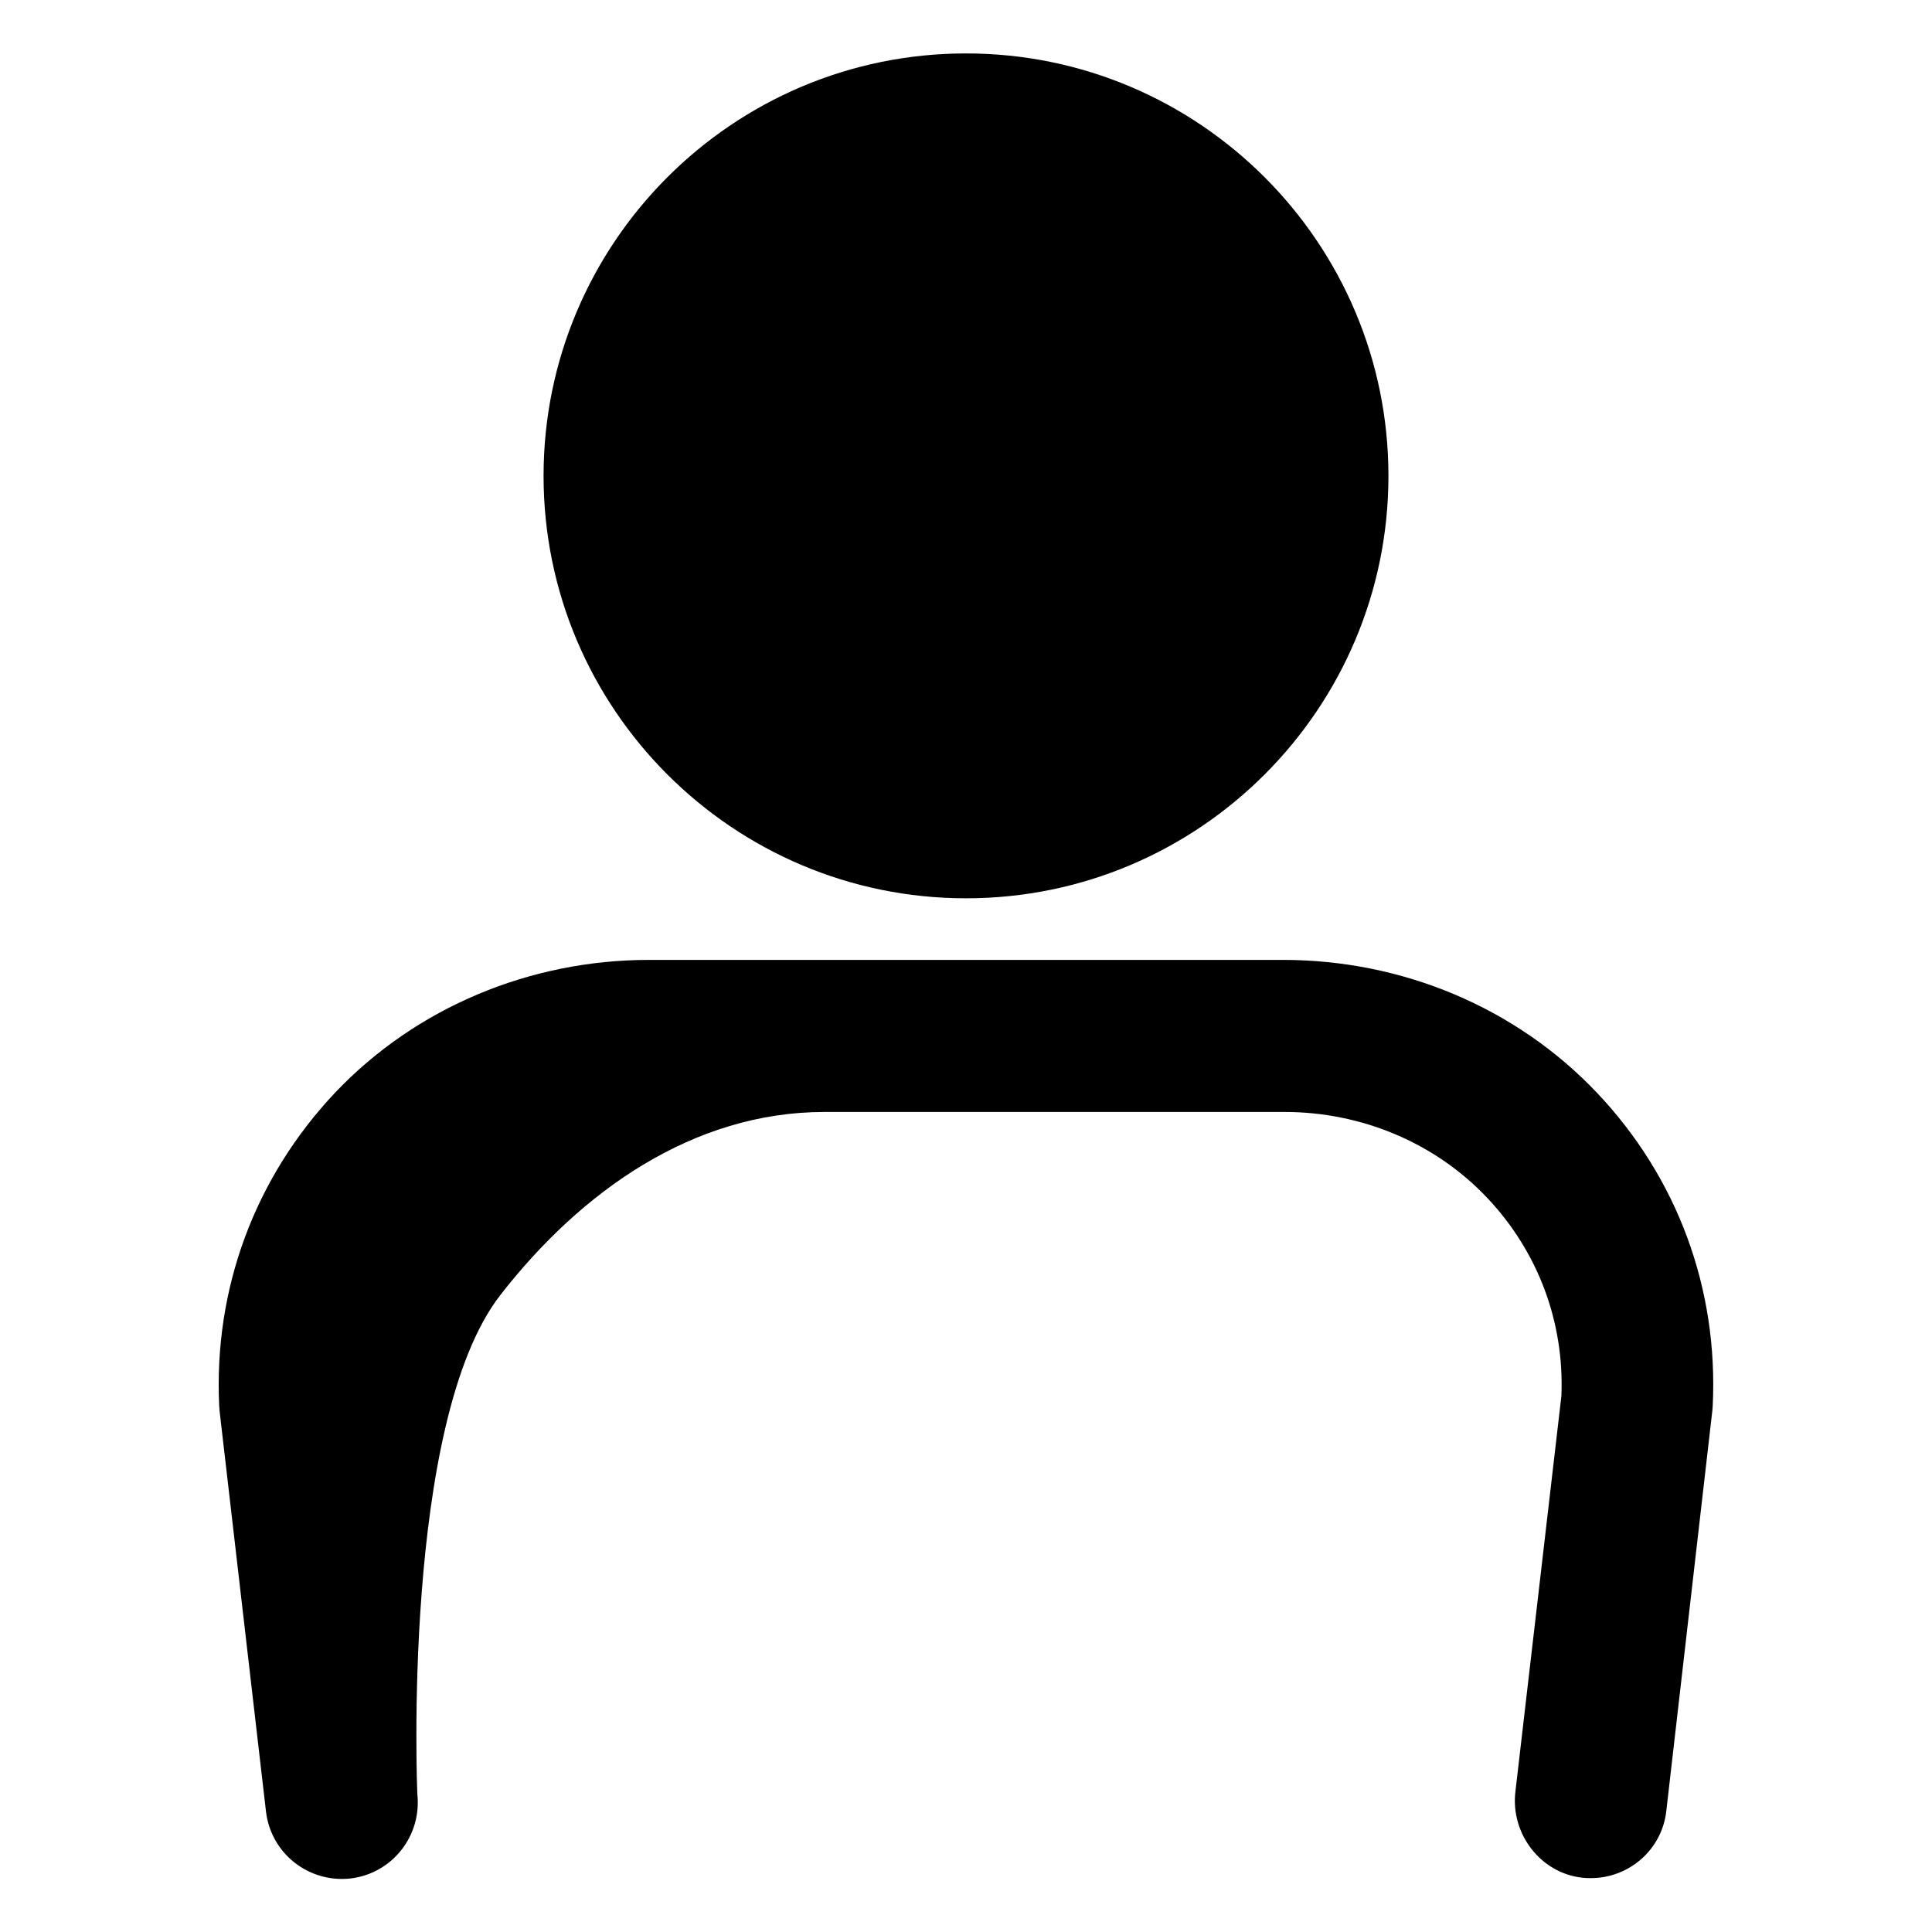
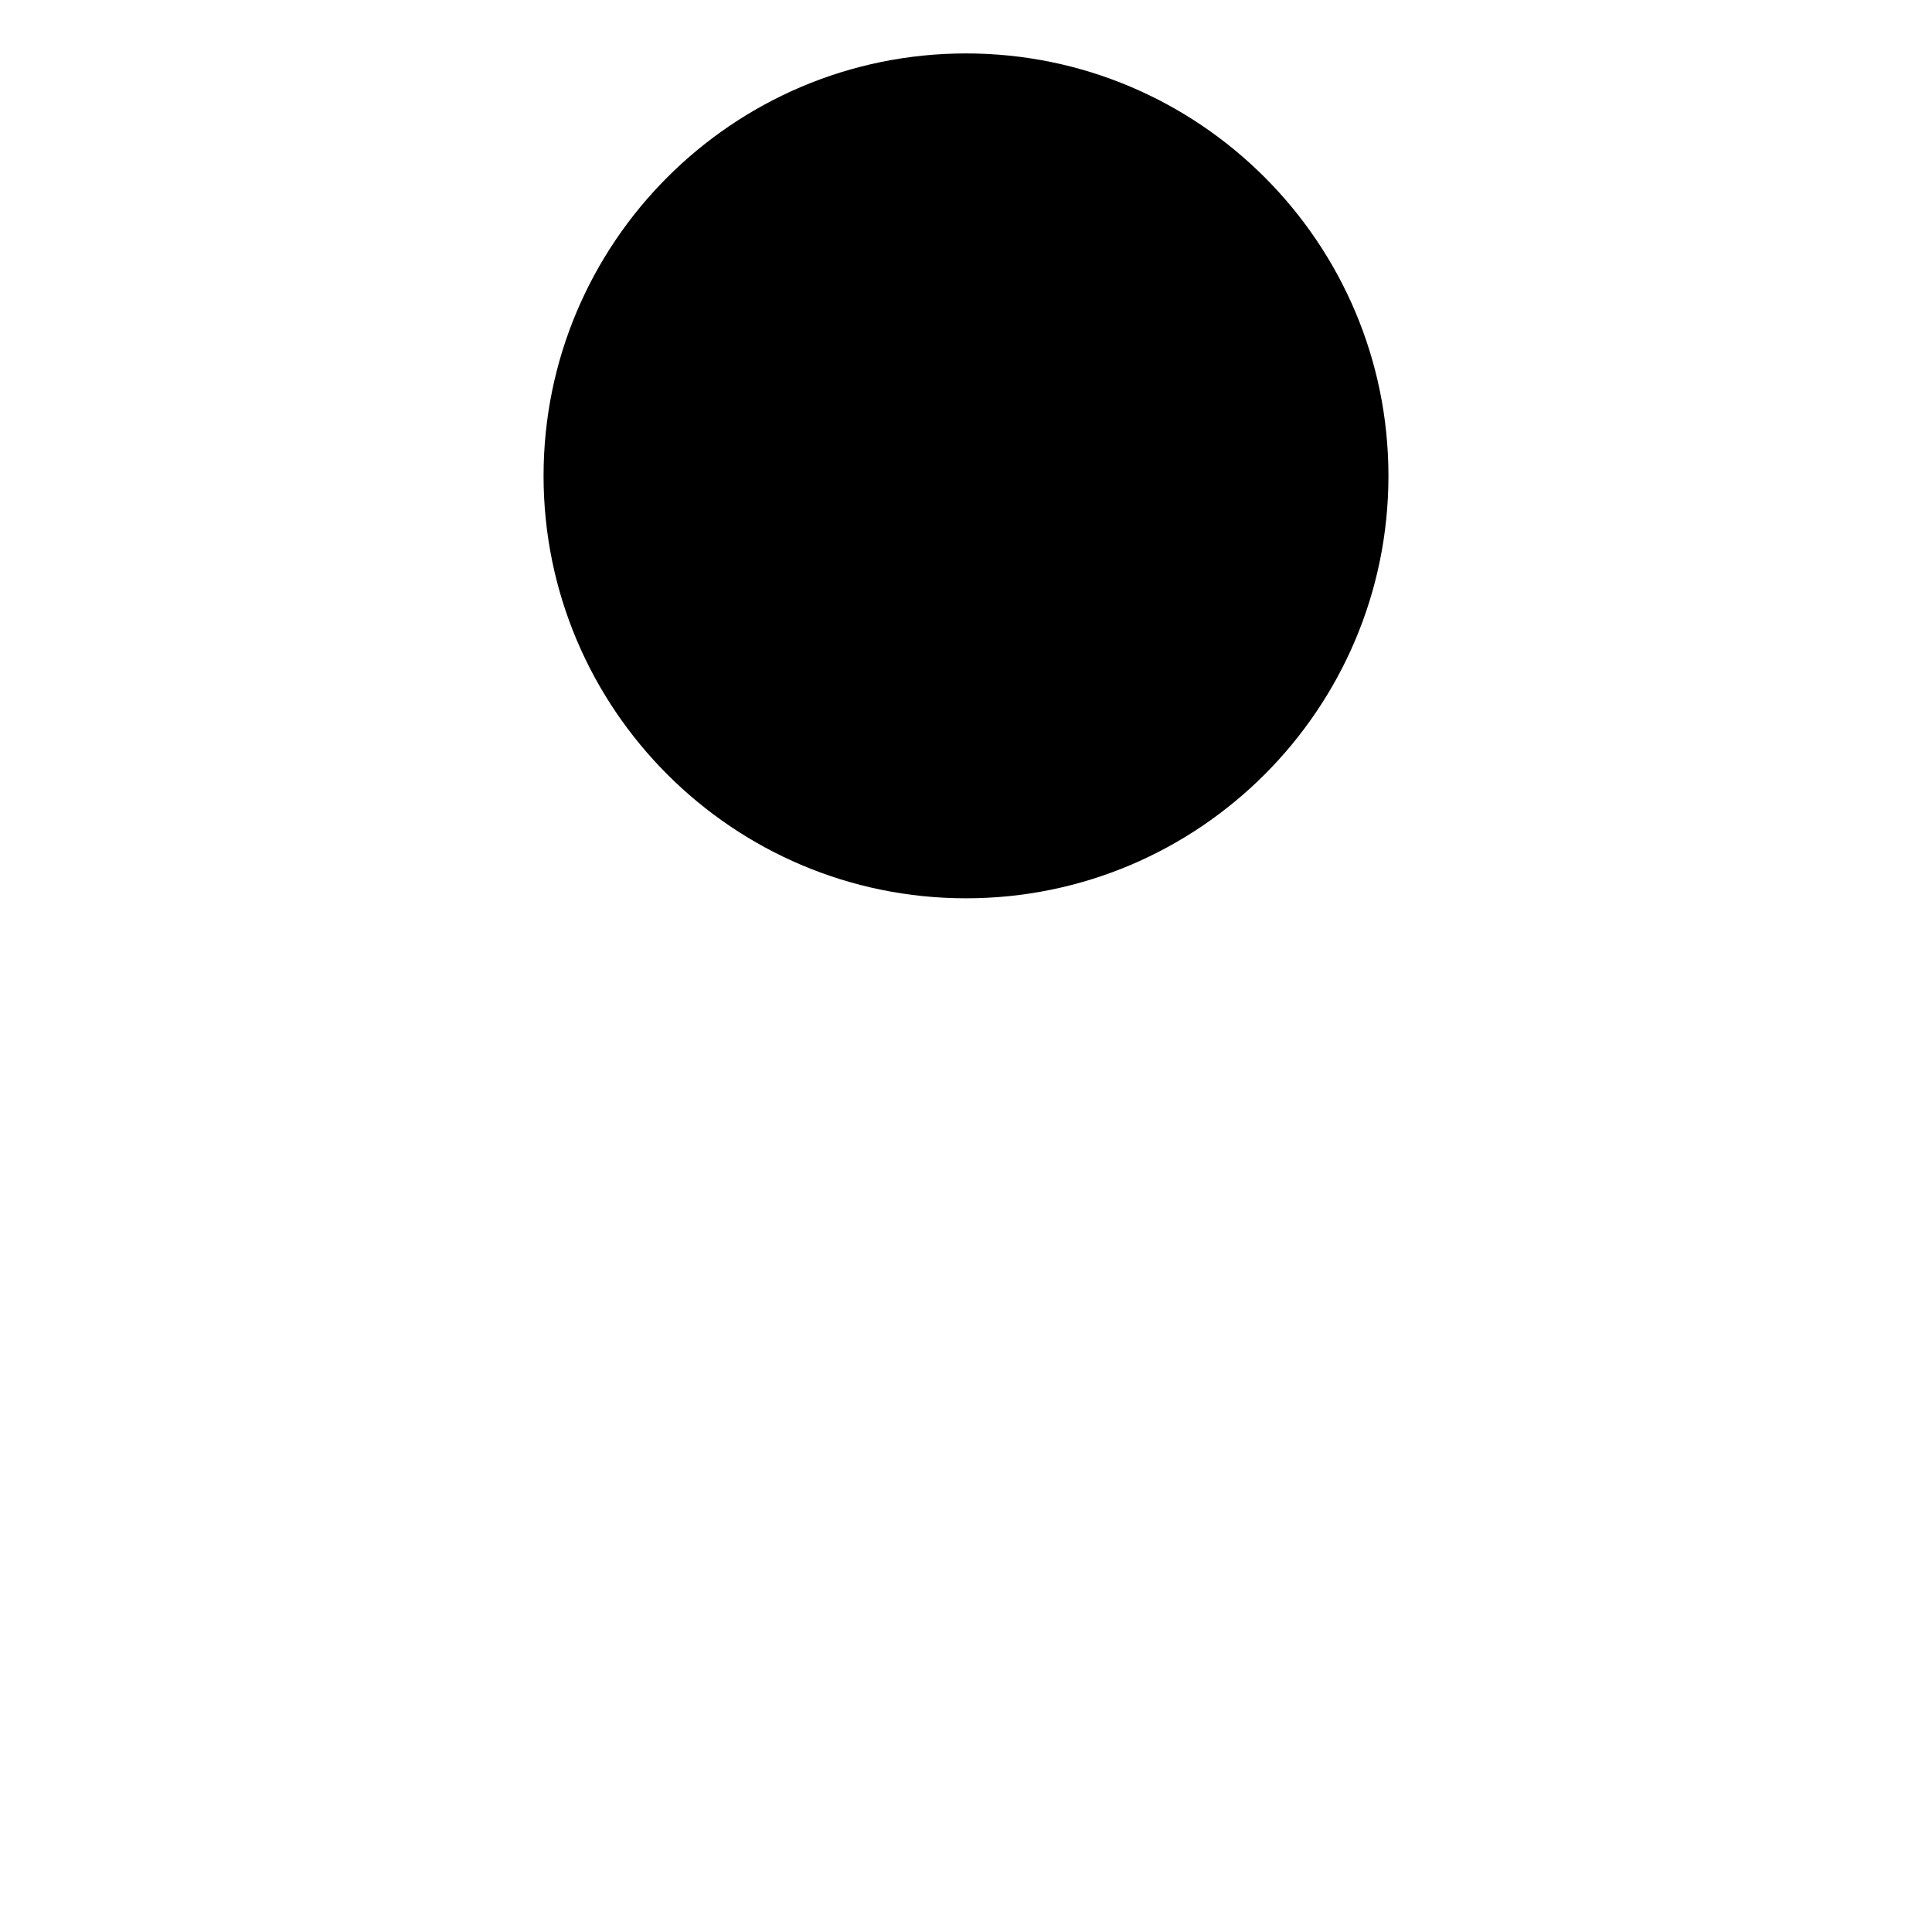
<svg xmlns="http://www.w3.org/2000/svg" fill="#000000" width="800px" height="800px" version="1.1" viewBox="144 144 512 512">
  <g>
-     <path d="m567.26 433.65c-21.562-22.773-51.793-35.266-83.23-35.266h-168.07c-31.336 0-61.668 12.496-83.23 35.266-21.262 22.57-32.145 51.992-30.633 83.027 0 0.402 0.102 0.805 0.102 1.309l12.293 106.1c1.309 11.082 11.285 18.941 22.371 17.734 11.082-1.309 18.941-11.285 17.734-22.371 0 0-4.231-98.445 21.965-132.2 21.363-27.508 51.086-48.566 85.949-48.566h121.92c20.254 0 39.801 8.062 53.707 22.773 13.504 14.309 20.453 32.949 19.648 52.496l-12.191 104.89c-1.309 11.082 6.648 21.562 17.734 22.773 0.805 0.102 1.512 0.102 2.316 0.102 10.078 0 18.844-7.559 19.949-17.836l12.191-106c0-0.402 0.102-0.805 0.102-1.309 1.512-30.938-9.27-60.359-30.633-82.93z" />
    <path d="m400 382.06c61.766 0 111.95-50.18 111.95-111.95 0-61.77-50.18-111.95-111.95-111.95-61.77 0-111.95 50.176-111.95 111.95 0 61.766 50.18 111.95 111.95 111.95z" />
  </g>
</svg>